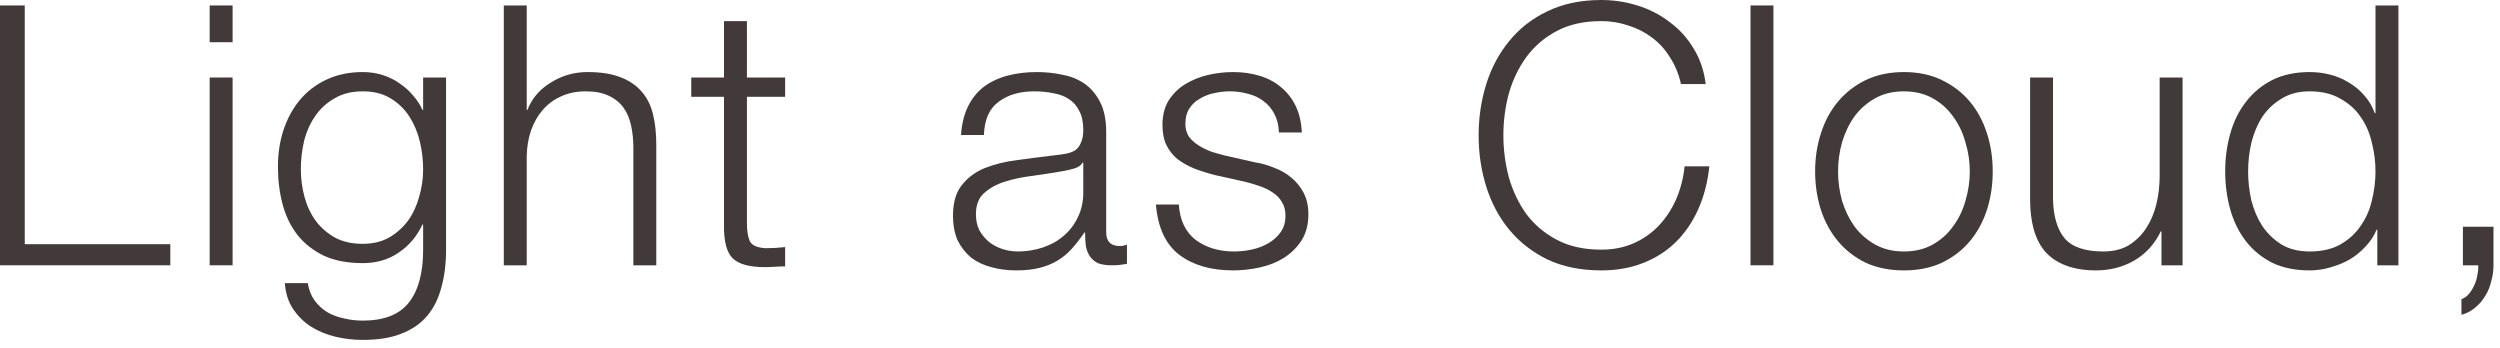
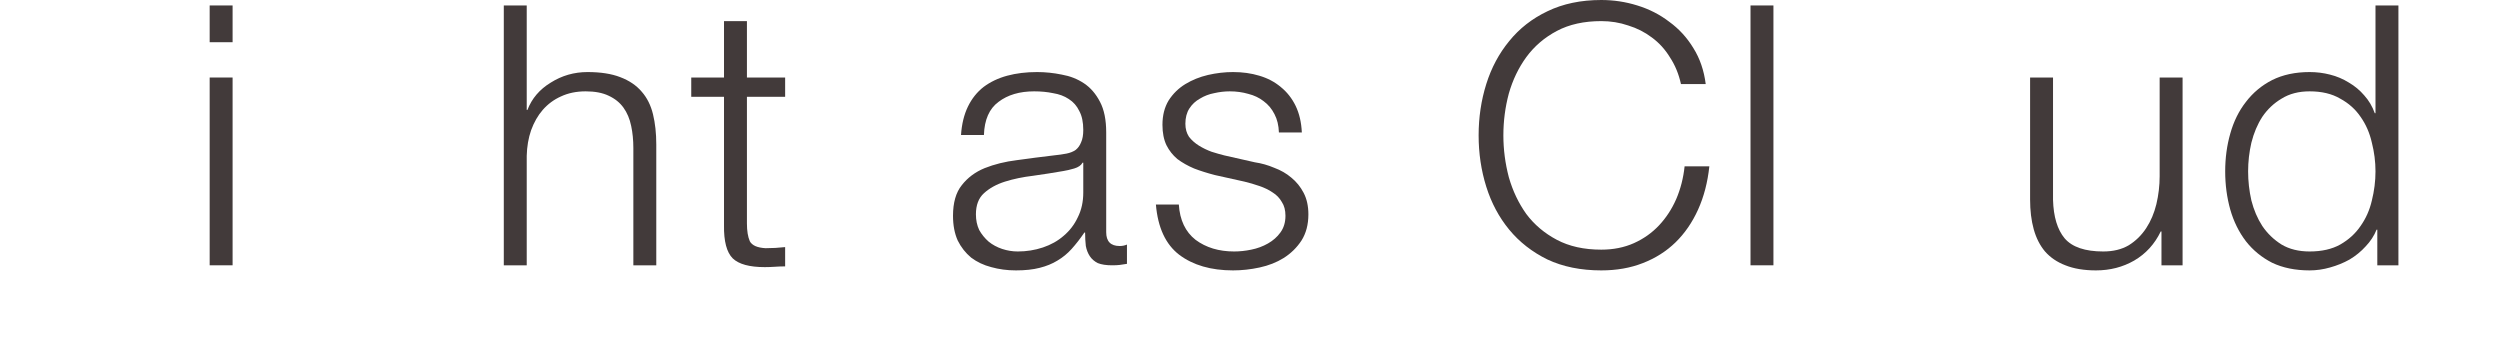
<svg xmlns="http://www.w3.org/2000/svg" width="158" height="22" viewBox="0 0 158 22" fill="none">
-   <path d="M157.588 14.329V16.767C157.588 17.104 157.542 17.434 157.45 17.756C157.373 18.093 157.251 18.4 157.082 18.676C156.913 18.967 156.699 19.22 156.438 19.435C156.193 19.65 155.901 19.803 155.564 19.895V18.906C155.748 18.845 155.909 18.73 156.047 18.561C156.185 18.392 156.3 18.201 156.392 17.986C156.484 17.787 156.545 17.572 156.576 17.342C156.622 17.127 156.637 16.936 156.622 16.767H155.656V14.329H157.588Z" fill="#423A3A" />
  <path d="M151.58 16.767H150.246V14.513H150.2C150.047 14.896 149.817 15.249 149.51 15.571C149.219 15.893 148.881 16.169 148.498 16.399C148.115 16.614 147.701 16.782 147.256 16.905C146.827 17.028 146.397 17.089 145.968 17.089C145.063 17.089 144.274 16.928 143.599 16.606C142.94 16.269 142.388 15.816 141.943 15.249C141.498 14.666 141.169 13.999 140.954 13.248C140.739 12.481 140.632 11.676 140.632 10.833C140.632 9.99 140.739 9.192 140.954 8.441C141.169 7.674 141.498 7.007 141.943 6.44C142.388 5.857 142.94 5.397 143.599 5.06C144.274 4.723 145.063 4.554 145.968 4.554C146.413 4.554 146.842 4.608 147.256 4.715C147.685 4.822 148.084 4.991 148.452 5.221C148.82 5.436 149.142 5.704 149.418 6.026C149.709 6.348 149.932 6.724 150.085 7.153H150.131V0.345H151.58V16.767ZM142.081 10.833C142.081 11.446 142.15 12.06 142.288 12.673C142.441 13.271 142.671 13.808 142.978 14.283C143.3 14.758 143.706 15.149 144.197 15.456C144.688 15.747 145.278 15.893 145.968 15.893C146.735 15.893 147.379 15.747 147.9 15.456C148.437 15.149 148.866 14.758 149.188 14.283C149.525 13.808 149.763 13.271 149.901 12.673C150.054 12.06 150.131 11.446 150.131 10.833C150.131 10.22 150.054 9.614 149.901 9.016C149.763 8.403 149.525 7.858 149.188 7.383C148.866 6.908 148.437 6.524 147.9 6.233C147.379 5.926 146.735 5.773 145.968 5.773C145.278 5.773 144.688 5.926 144.197 6.233C143.706 6.524 143.3 6.908 142.978 7.383C142.671 7.858 142.441 8.403 142.288 9.016C142.15 9.614 142.081 10.22 142.081 10.833Z" fill="#423A3A" />
  <path d="M137.939 16.767H136.605V14.628H136.559C136.175 15.425 135.616 16.039 134.88 16.468C134.159 16.882 133.354 17.089 132.465 17.089C131.713 17.089 131.069 16.982 130.533 16.767C130.011 16.568 129.582 16.276 129.245 15.893C128.923 15.51 128.685 15.042 128.532 14.49C128.378 13.938 128.302 13.309 128.302 12.604V4.899H129.751V12.627C129.781 13.7 130.027 14.513 130.487 15.065C130.962 15.617 131.775 15.893 132.925 15.893C133.553 15.893 134.09 15.763 134.535 15.502C134.979 15.226 135.347 14.866 135.639 14.421C135.93 13.976 136.145 13.47 136.283 12.903C136.421 12.32 136.49 11.73 136.49 11.132V4.899H137.939V16.767Z" fill="#423A3A" />
-   <path d="M120.328 5.773C119.638 5.773 119.033 5.919 118.511 6.21C117.99 6.501 117.553 6.885 117.2 7.36C116.863 7.835 116.602 8.38 116.418 8.993C116.25 9.591 116.165 10.204 116.165 10.833C116.165 11.462 116.25 12.083 116.418 12.696C116.602 13.294 116.863 13.831 117.2 14.306C117.553 14.781 117.99 15.165 118.511 15.456C119.033 15.747 119.638 15.893 120.328 15.893C121.018 15.893 121.624 15.747 122.145 15.456C122.667 15.165 123.096 14.781 123.433 14.306C123.786 13.831 124.047 13.294 124.215 12.696C124.399 12.083 124.491 11.462 124.491 10.833C124.491 10.204 124.399 9.591 124.215 8.993C124.047 8.38 123.786 7.835 123.433 7.36C123.096 6.885 122.667 6.501 122.145 6.21C121.624 5.919 121.018 5.773 120.328 5.773ZM120.328 4.554C121.233 4.554 122.03 4.723 122.72 5.06C123.426 5.397 124.016 5.85 124.491 6.417C124.967 6.984 125.327 7.651 125.572 8.418C125.818 9.169 125.94 9.974 125.94 10.833C125.94 11.692 125.818 12.504 125.572 13.271C125.327 14.022 124.967 14.682 124.491 15.249C124.016 15.816 123.426 16.269 122.72 16.606C122.03 16.928 121.233 17.089 120.328 17.089C119.424 17.089 118.619 16.928 117.913 16.606C117.223 16.269 116.641 15.816 116.165 15.249C115.69 14.682 115.33 14.022 115.084 13.271C114.839 12.504 114.716 11.692 114.716 10.833C114.716 9.974 114.839 9.169 115.084 8.418C115.33 7.651 115.69 6.984 116.165 6.417C116.641 5.85 117.223 5.397 117.913 5.06C118.619 4.723 119.424 4.554 120.328 4.554Z" fill="#423A3A" />
  <path d="M110.632 0.345H112.081V16.767H110.632V0.345Z" fill="#423A3A" />
  <path d="M106.237 5.313C106.099 4.684 105.869 4.125 105.547 3.634C105.24 3.128 104.857 2.706 104.397 2.369C103.952 2.032 103.454 1.779 102.902 1.61C102.365 1.426 101.798 1.334 101.2 1.334C100.111 1.334 99.176 1.541 98.394 1.955C97.612 2.369 96.968 2.921 96.462 3.611C95.971 4.286 95.603 5.052 95.358 5.911C95.128 6.77 95.013 7.651 95.013 8.556C95.013 9.445 95.128 10.327 95.358 11.201C95.603 12.06 95.971 12.834 96.462 13.524C96.968 14.199 97.612 14.743 98.394 15.157C99.176 15.571 100.111 15.778 101.2 15.778C101.966 15.778 102.656 15.64 103.27 15.364C103.883 15.088 104.412 14.712 104.857 14.237C105.301 13.762 105.662 13.21 105.938 12.581C106.214 11.937 106.39 11.247 106.467 10.511H108.031C107.923 11.523 107.686 12.435 107.318 13.248C106.95 14.061 106.474 14.751 105.892 15.318C105.309 15.885 104.619 16.322 103.822 16.629C103.04 16.936 102.166 17.089 101.2 17.089C99.912 17.089 98.777 16.859 97.796 16.399C96.83 15.924 96.025 15.295 95.381 14.513C94.737 13.731 94.254 12.826 93.932 11.799C93.61 10.772 93.449 9.691 93.449 8.556C93.449 7.421 93.61 6.34 93.932 5.313C94.254 4.286 94.737 3.381 95.381 2.599C96.025 1.802 96.83 1.173 97.796 0.713C98.777 0.238 99.912 0 101.2 0C101.982 0 102.741 0.115 103.477 0.345C104.228 0.575 104.903 0.92 105.501 1.38C106.114 1.825 106.62 2.377 107.019 3.036C107.433 3.695 107.693 4.454 107.801 5.313H106.237Z" fill="#423A3A" />
  <path d="M80.827 8.372C80.812 7.927 80.72 7.544 80.551 7.222C80.383 6.885 80.153 6.609 79.861 6.394C79.585 6.179 79.263 6.026 78.895 5.934C78.527 5.827 78.136 5.773 77.722 5.773C77.4 5.773 77.071 5.811 76.733 5.888C76.411 5.949 76.112 6.064 75.836 6.233C75.56 6.386 75.338 6.593 75.169 6.854C75.001 7.115 74.916 7.437 74.916 7.82C74.916 8.142 74.993 8.418 75.146 8.648C75.315 8.863 75.522 9.047 75.767 9.2C76.013 9.353 76.281 9.484 76.572 9.591C76.864 9.683 77.132 9.76 77.377 9.821L79.309 10.258C79.723 10.319 80.13 10.434 80.528 10.603C80.942 10.756 81.303 10.963 81.609 11.224C81.931 11.485 82.192 11.807 82.391 12.19C82.591 12.573 82.69 13.026 82.69 13.547C82.69 14.191 82.545 14.743 82.253 15.203C81.962 15.648 81.586 16.016 81.126 16.307C80.682 16.583 80.176 16.782 79.608 16.905C79.041 17.028 78.481 17.089 77.929 17.089C76.534 17.089 75.399 16.759 74.525 16.1C73.667 15.441 73.176 14.383 73.053 12.926H74.502C74.564 13.907 74.916 14.651 75.56 15.157C76.22 15.648 77.032 15.893 77.998 15.893C78.351 15.893 78.711 15.855 79.079 15.778C79.463 15.701 79.815 15.571 80.137 15.387C80.459 15.203 80.72 14.973 80.919 14.697C81.134 14.406 81.241 14.053 81.241 13.639C81.241 13.286 81.165 12.995 81.011 12.765C80.873 12.52 80.682 12.32 80.436 12.167C80.191 11.998 79.907 11.86 79.585 11.753C79.279 11.646 78.964 11.554 78.642 11.477L76.779 11.063C76.304 10.94 75.867 10.802 75.468 10.649C75.07 10.48 74.717 10.281 74.41 10.051C74.119 9.806 73.889 9.514 73.72 9.177C73.552 8.824 73.467 8.395 73.467 7.889C73.467 7.291 73.598 6.777 73.858 6.348C74.134 5.919 74.487 5.574 74.916 5.313C75.346 5.052 75.821 4.861 76.342 4.738C76.879 4.615 77.408 4.554 77.929 4.554C78.527 4.554 79.079 4.631 79.585 4.784C80.107 4.937 80.559 5.175 80.942 5.497C81.341 5.819 81.655 6.218 81.885 6.693C82.115 7.168 82.246 7.728 82.276 8.372H80.827Z" fill="#423A3A" />
  <path d="M60.736 8.533C60.782 7.843 60.927 7.245 61.172 6.739C61.418 6.233 61.748 5.819 62.161 5.497C62.591 5.175 63.089 4.937 63.657 4.784C64.224 4.631 64.853 4.554 65.543 4.554C66.064 4.554 66.585 4.608 67.106 4.715C67.628 4.807 68.096 4.991 68.51 5.267C68.924 5.543 69.261 5.934 69.522 6.44C69.782 6.931 69.912 7.575 69.912 8.372V14.674C69.912 15.257 70.196 15.548 70.763 15.548C70.932 15.548 71.085 15.517 71.224 15.456V16.675C71.055 16.706 70.901 16.729 70.763 16.744C70.641 16.759 70.48 16.767 70.281 16.767C69.912 16.767 69.614 16.721 69.383 16.629C69.169 16.522 69 16.376 68.877 16.192C68.755 16.008 68.671 15.793 68.624 15.548C68.594 15.287 68.579 15.004 68.579 14.697H68.532C68.272 15.08 68.004 15.425 67.728 15.732C67.467 16.023 67.168 16.269 66.831 16.468C66.508 16.667 66.133 16.821 65.704 16.928C65.29 17.035 64.791 17.089 64.209 17.089C63.657 17.089 63.135 17.02 62.645 16.882C62.169 16.759 61.748 16.56 61.38 16.284C61.027 15.993 60.743 15.632 60.529 15.203C60.329 14.758 60.23 14.237 60.23 13.639C60.23 12.811 60.413 12.167 60.782 11.707C61.15 11.232 61.633 10.871 62.23 10.626C62.844 10.381 63.526 10.212 64.278 10.12C65.044 10.013 65.819 9.913 66.6 9.821C66.907 9.79 67.175 9.752 67.406 9.706C67.635 9.66 67.827 9.583 67.981 9.476C68.134 9.353 68.249 9.192 68.326 8.993C68.418 8.794 68.463 8.533 68.463 8.211C68.463 7.72 68.379 7.322 68.21 7.015C68.057 6.693 67.835 6.44 67.543 6.256C67.267 6.072 66.938 5.949 66.555 5.888C66.186 5.811 65.788 5.773 65.359 5.773C64.439 5.773 63.687 5.995 63.105 6.44C62.522 6.869 62.215 7.567 62.184 8.533H60.736ZM68.463 10.281H68.418C68.326 10.45 68.149 10.572 67.888 10.649C67.628 10.726 67.398 10.779 67.198 10.81C66.585 10.917 65.949 11.017 65.29 11.109C64.645 11.186 64.055 11.308 63.519 11.477C62.982 11.646 62.537 11.891 62.184 12.213C61.847 12.52 61.678 12.964 61.678 13.547C61.678 13.915 61.748 14.245 61.886 14.536C62.039 14.812 62.238 15.057 62.483 15.272C62.729 15.471 63.013 15.625 63.334 15.732C63.657 15.839 63.986 15.893 64.323 15.893C64.876 15.893 65.404 15.809 65.91 15.64C66.416 15.471 66.853 15.226 67.222 14.904C67.605 14.582 67.904 14.191 68.118 13.731C68.349 13.271 68.463 12.75 68.463 12.167V10.281Z" fill="#423A3A" />
  <path d="M47.206 4.899H49.621V6.118H47.206V14.122C47.206 14.597 47.268 14.973 47.39 15.249C47.528 15.51 47.858 15.655 48.379 15.686C48.793 15.686 49.207 15.663 49.621 15.617V16.836C49.407 16.836 49.192 16.844 48.977 16.859C48.763 16.874 48.548 16.882 48.333 16.882C47.367 16.882 46.693 16.698 46.309 16.33C45.926 15.947 45.742 15.249 45.757 14.237V6.118H43.687V4.899H45.757V1.334H47.206V4.899Z" fill="#423A3A" />
  <path d="M31.84 0.345H33.289V6.946H33.335C33.611 6.225 34.102 5.65 34.807 5.221C35.512 4.776 36.287 4.554 37.13 4.554C37.958 4.554 38.648 4.661 39.2 4.876C39.767 5.091 40.22 5.397 40.557 5.796C40.894 6.179 41.132 6.655 41.27 7.222C41.408 7.789 41.477 8.426 41.477 9.131V16.767H40.028V9.361C40.028 8.855 39.982 8.387 39.89 7.958C39.798 7.513 39.637 7.13 39.407 6.808C39.177 6.486 38.863 6.233 38.464 6.049C38.081 5.865 37.598 5.773 37.015 5.773C36.432 5.773 35.911 5.88 35.451 6.095C35.006 6.294 34.623 6.578 34.301 6.946C33.994 7.299 33.749 7.728 33.565 8.234C33.396 8.725 33.304 9.261 33.289 9.844V16.767H31.84V0.345Z" fill="#423A3A" />
-   <path d="M28.191 15.801C28.191 16.675 28.091 17.465 27.892 18.17C27.708 18.875 27.409 19.473 26.995 19.964C26.581 20.455 26.036 20.83 25.362 21.091C24.702 21.352 23.89 21.482 22.924 21.482C22.326 21.482 21.743 21.413 21.176 21.275C20.608 21.137 20.095 20.922 19.635 20.631C19.19 20.34 18.814 19.964 18.508 19.504C18.216 19.059 18.048 18.523 18.002 17.894H19.451C19.527 18.339 19.673 18.707 19.888 18.998C20.118 19.305 20.386 19.55 20.693 19.734C21.015 19.918 21.367 20.048 21.751 20.125C22.134 20.217 22.525 20.263 22.924 20.263C24.273 20.263 25.247 19.88 25.845 19.113C26.443 18.346 26.742 17.242 26.742 15.801V14.191H26.696C26.358 14.927 25.86 15.517 25.201 15.962C24.557 16.407 23.798 16.629 22.924 16.629C21.973 16.629 21.16 16.476 20.486 16.169C19.811 15.847 19.251 15.41 18.807 14.858C18.377 14.306 18.063 13.662 17.864 12.926C17.664 12.175 17.565 11.377 17.565 10.534C17.565 9.721 17.68 8.955 17.91 8.234C18.155 7.498 18.5 6.862 18.945 6.325C19.405 5.773 19.964 5.344 20.624 5.037C21.298 4.715 22.065 4.554 22.924 4.554C23.368 4.554 23.782 4.615 24.166 4.738C24.564 4.861 24.925 5.037 25.247 5.267C25.569 5.482 25.852 5.735 26.098 6.026C26.358 6.317 26.558 6.624 26.696 6.946H26.742V4.899H28.191V15.801ZM22.924 15.41C23.552 15.41 24.104 15.28 24.58 15.019C25.055 14.743 25.454 14.39 25.776 13.961C26.098 13.516 26.335 13.01 26.489 12.443C26.657 11.876 26.742 11.293 26.742 10.695C26.742 10.112 26.673 9.53 26.535 8.947C26.397 8.364 26.174 7.835 25.868 7.36C25.561 6.885 25.162 6.501 24.672 6.21C24.196 5.919 23.614 5.773 22.924 5.773C22.234 5.773 21.643 5.919 21.153 6.21C20.662 6.486 20.256 6.854 19.934 7.314C19.612 7.774 19.374 8.303 19.221 8.901C19.083 9.484 19.014 10.082 19.014 10.695C19.014 11.293 19.09 11.876 19.244 12.443C19.397 13.01 19.635 13.516 19.957 13.961C20.279 14.39 20.685 14.743 21.176 15.019C21.666 15.28 22.249 15.41 22.924 15.41Z" fill="#423A3A" />
  <path d="M13.251 0.345H14.7V2.668H13.251V0.345ZM13.251 4.899H14.7V16.767H13.251V4.899Z" fill="#423A3A" />
-   <path d="M0 0.345H1.564V15.433H10.764V16.767H0V0.345Z" fill="#423A3A" />
</svg>